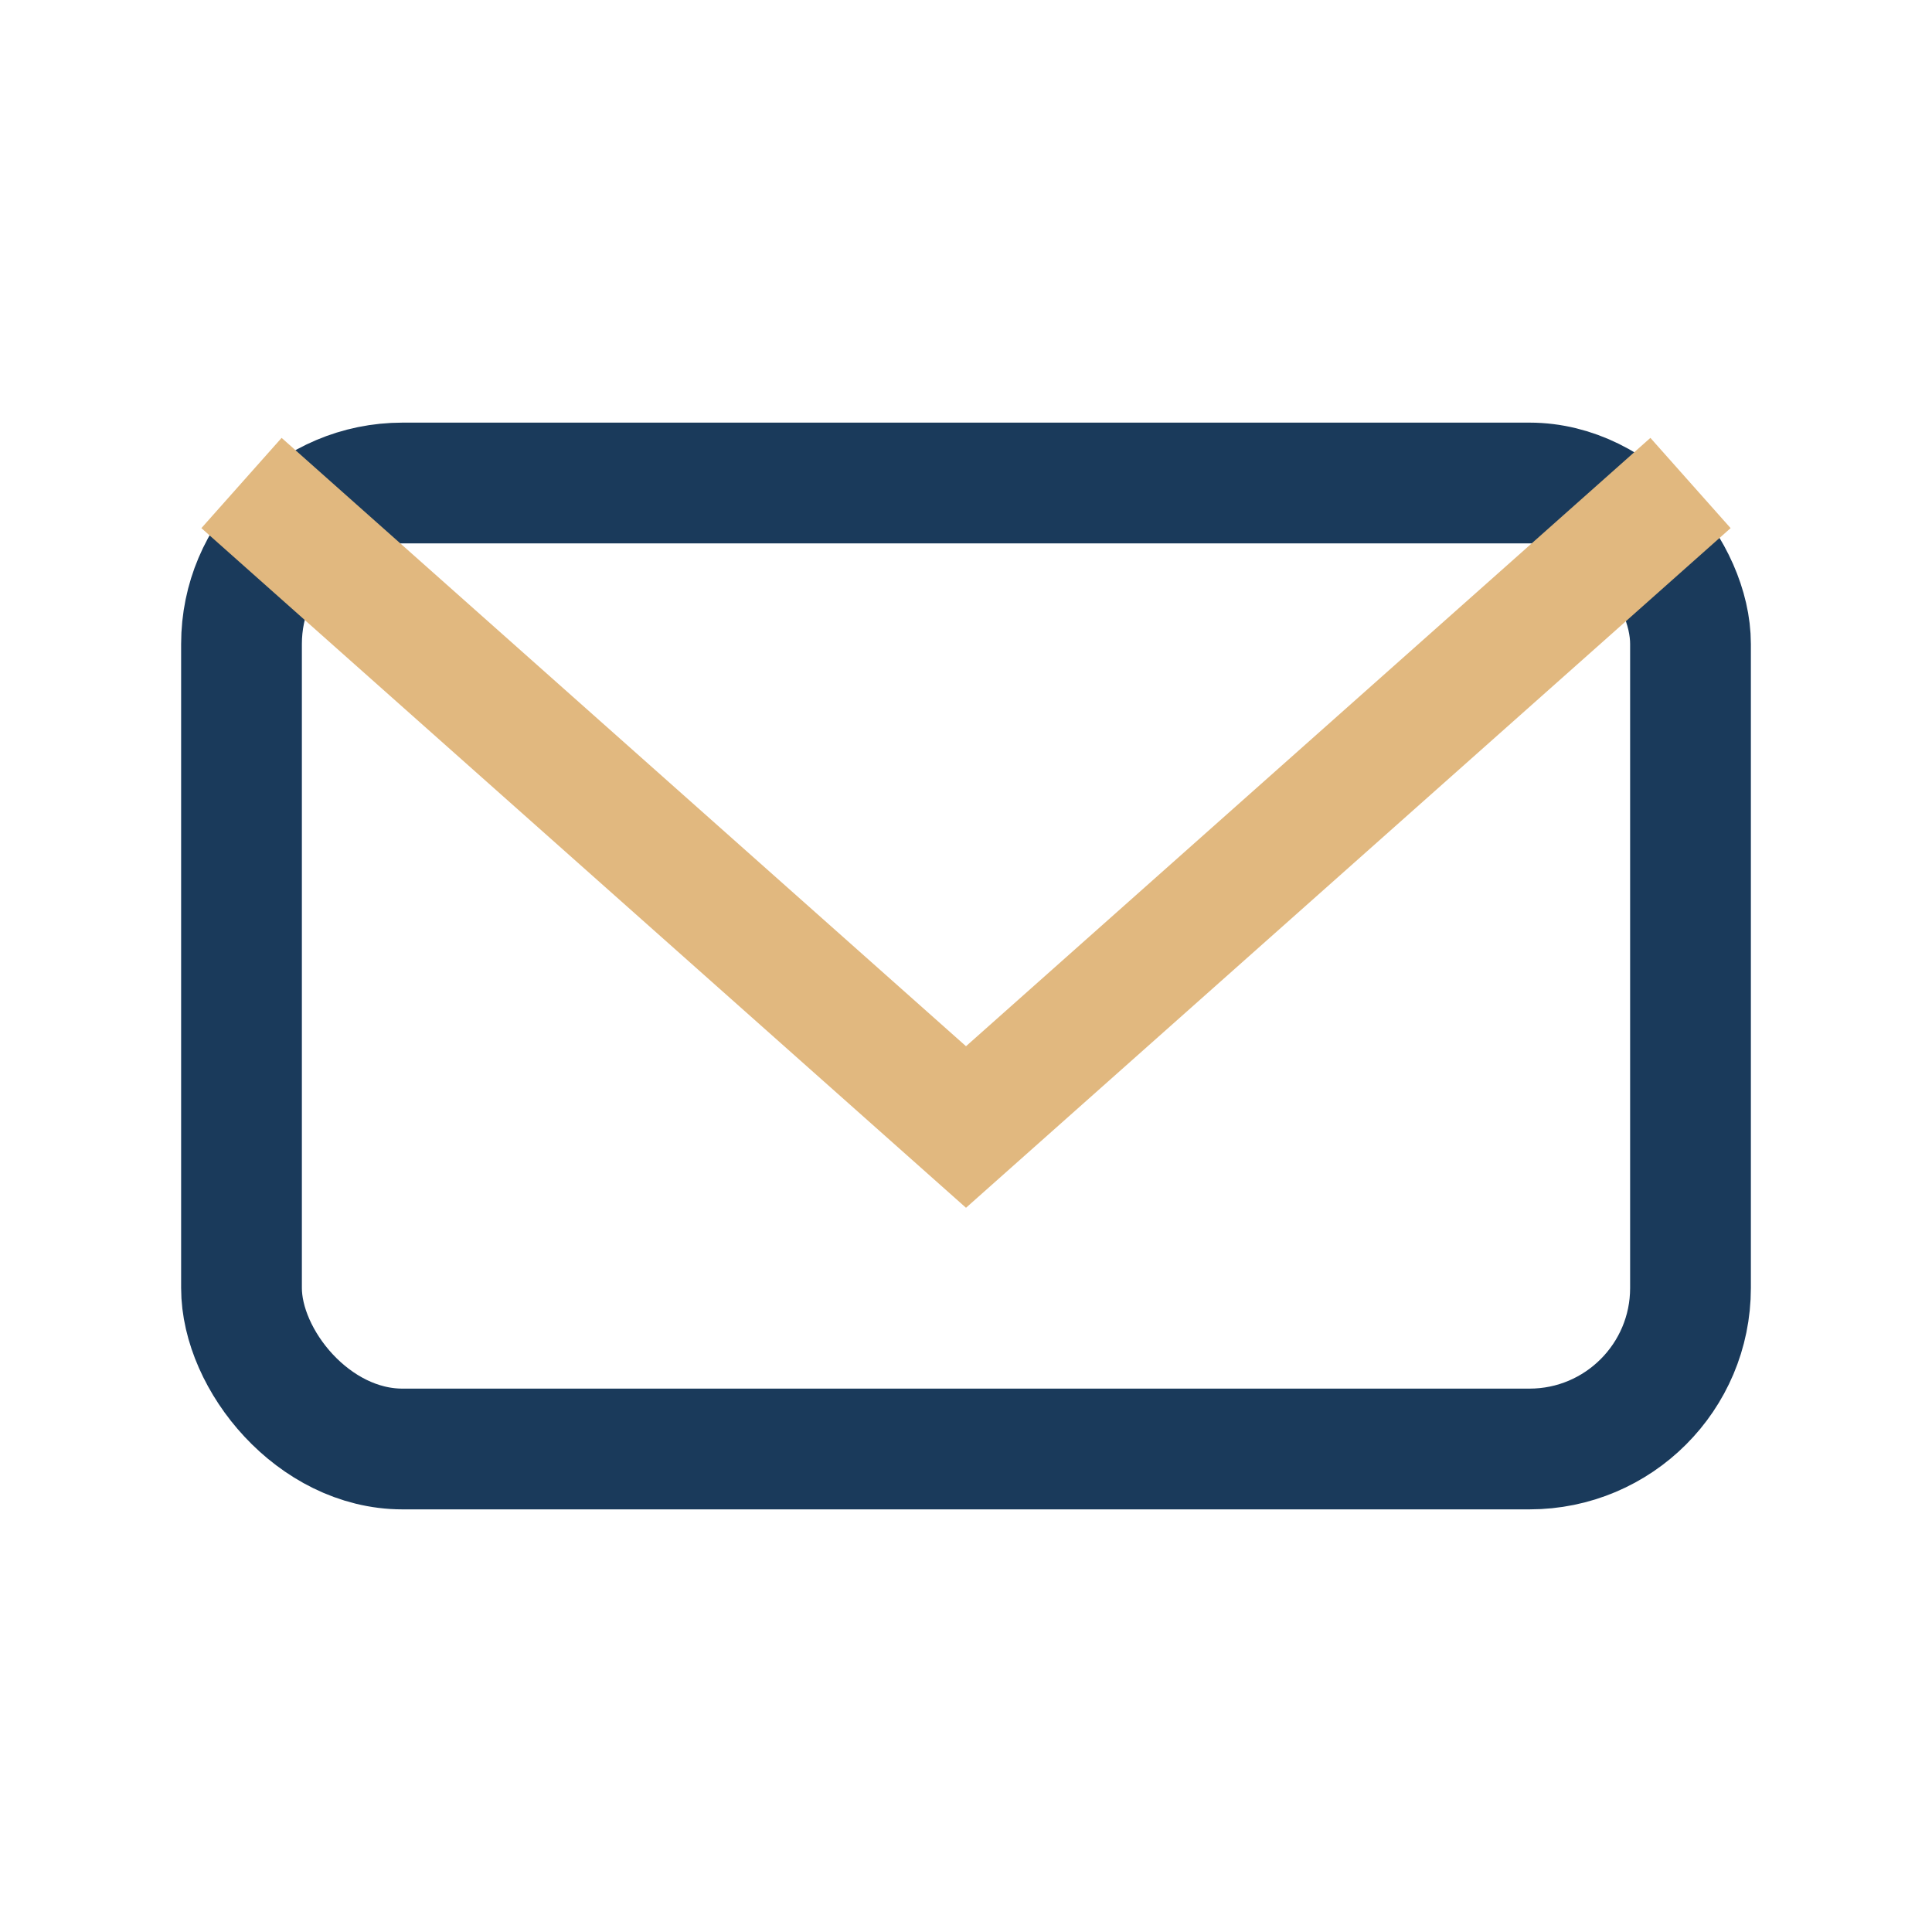
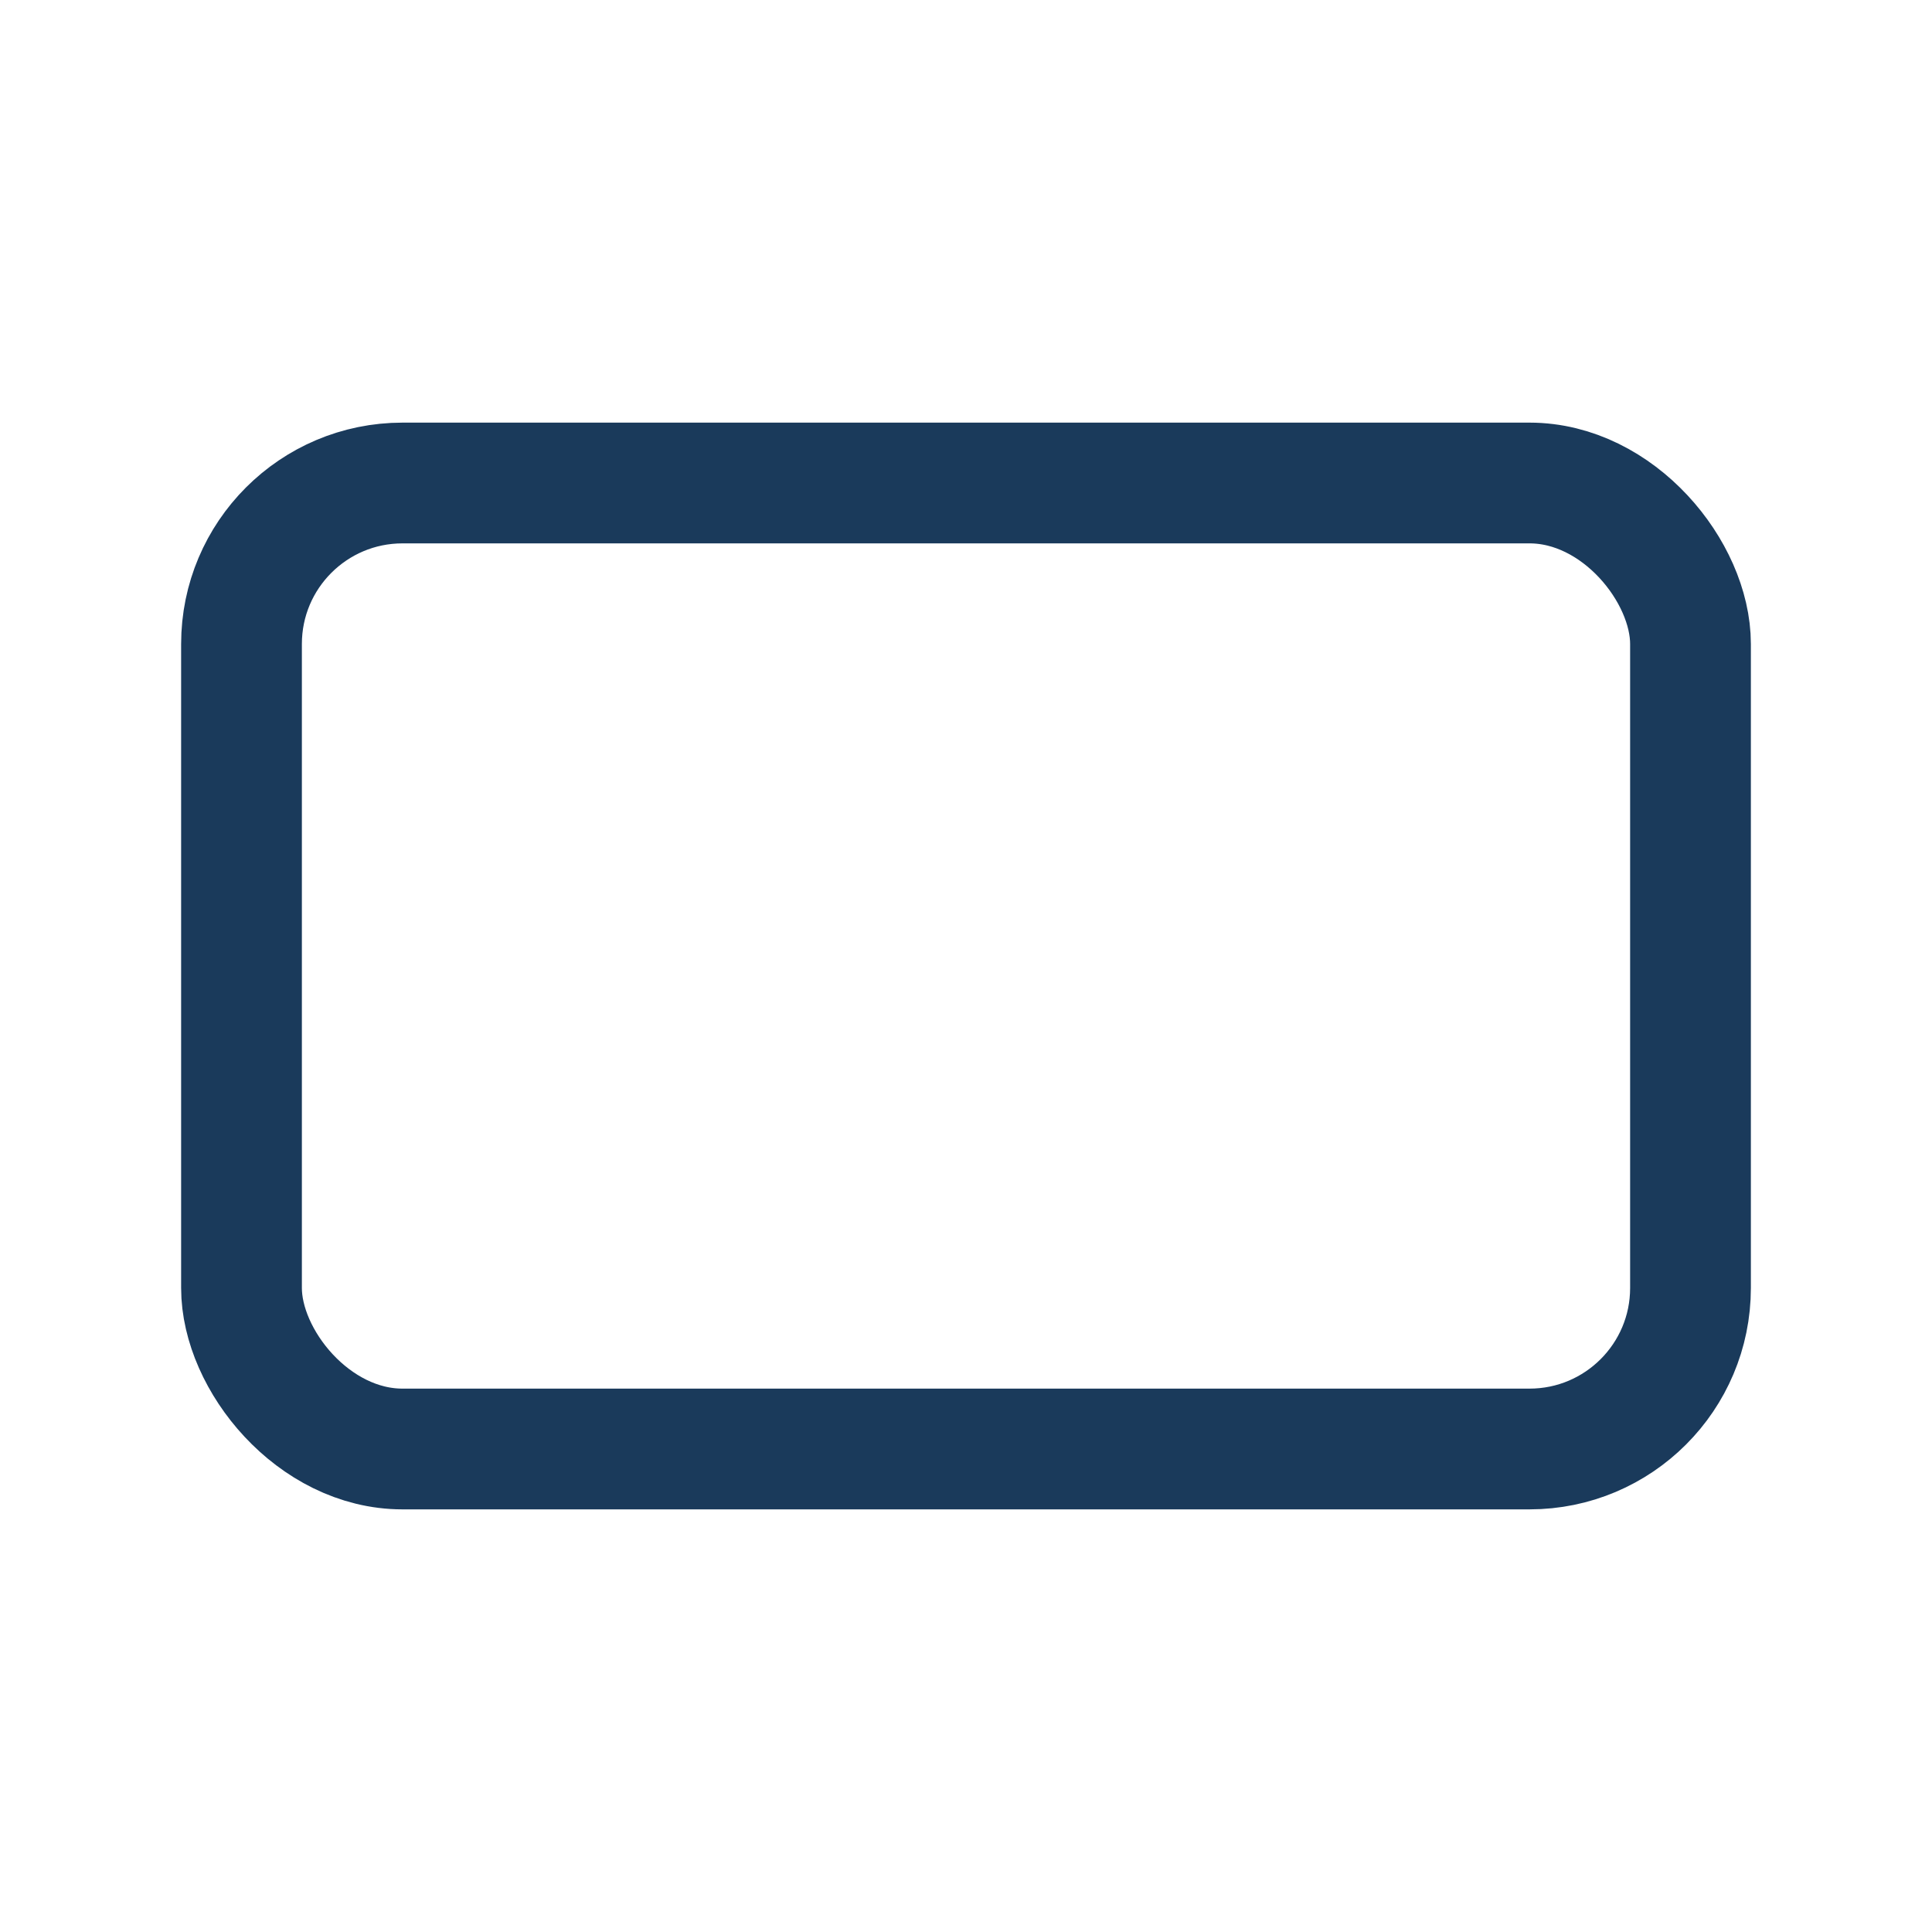
<svg xmlns="http://www.w3.org/2000/svg" width="24" height="24" viewBox="0 0 24 24">
  <rect x="3" y="6" width="18" height="12" rx="2" fill="none" stroke="#1A3A5B" stroke-width="1.5" />
-   <path d="M3 6l9 8 9-8" fill="none" stroke="#E1B87F" stroke-width="1.5" />
</svg>